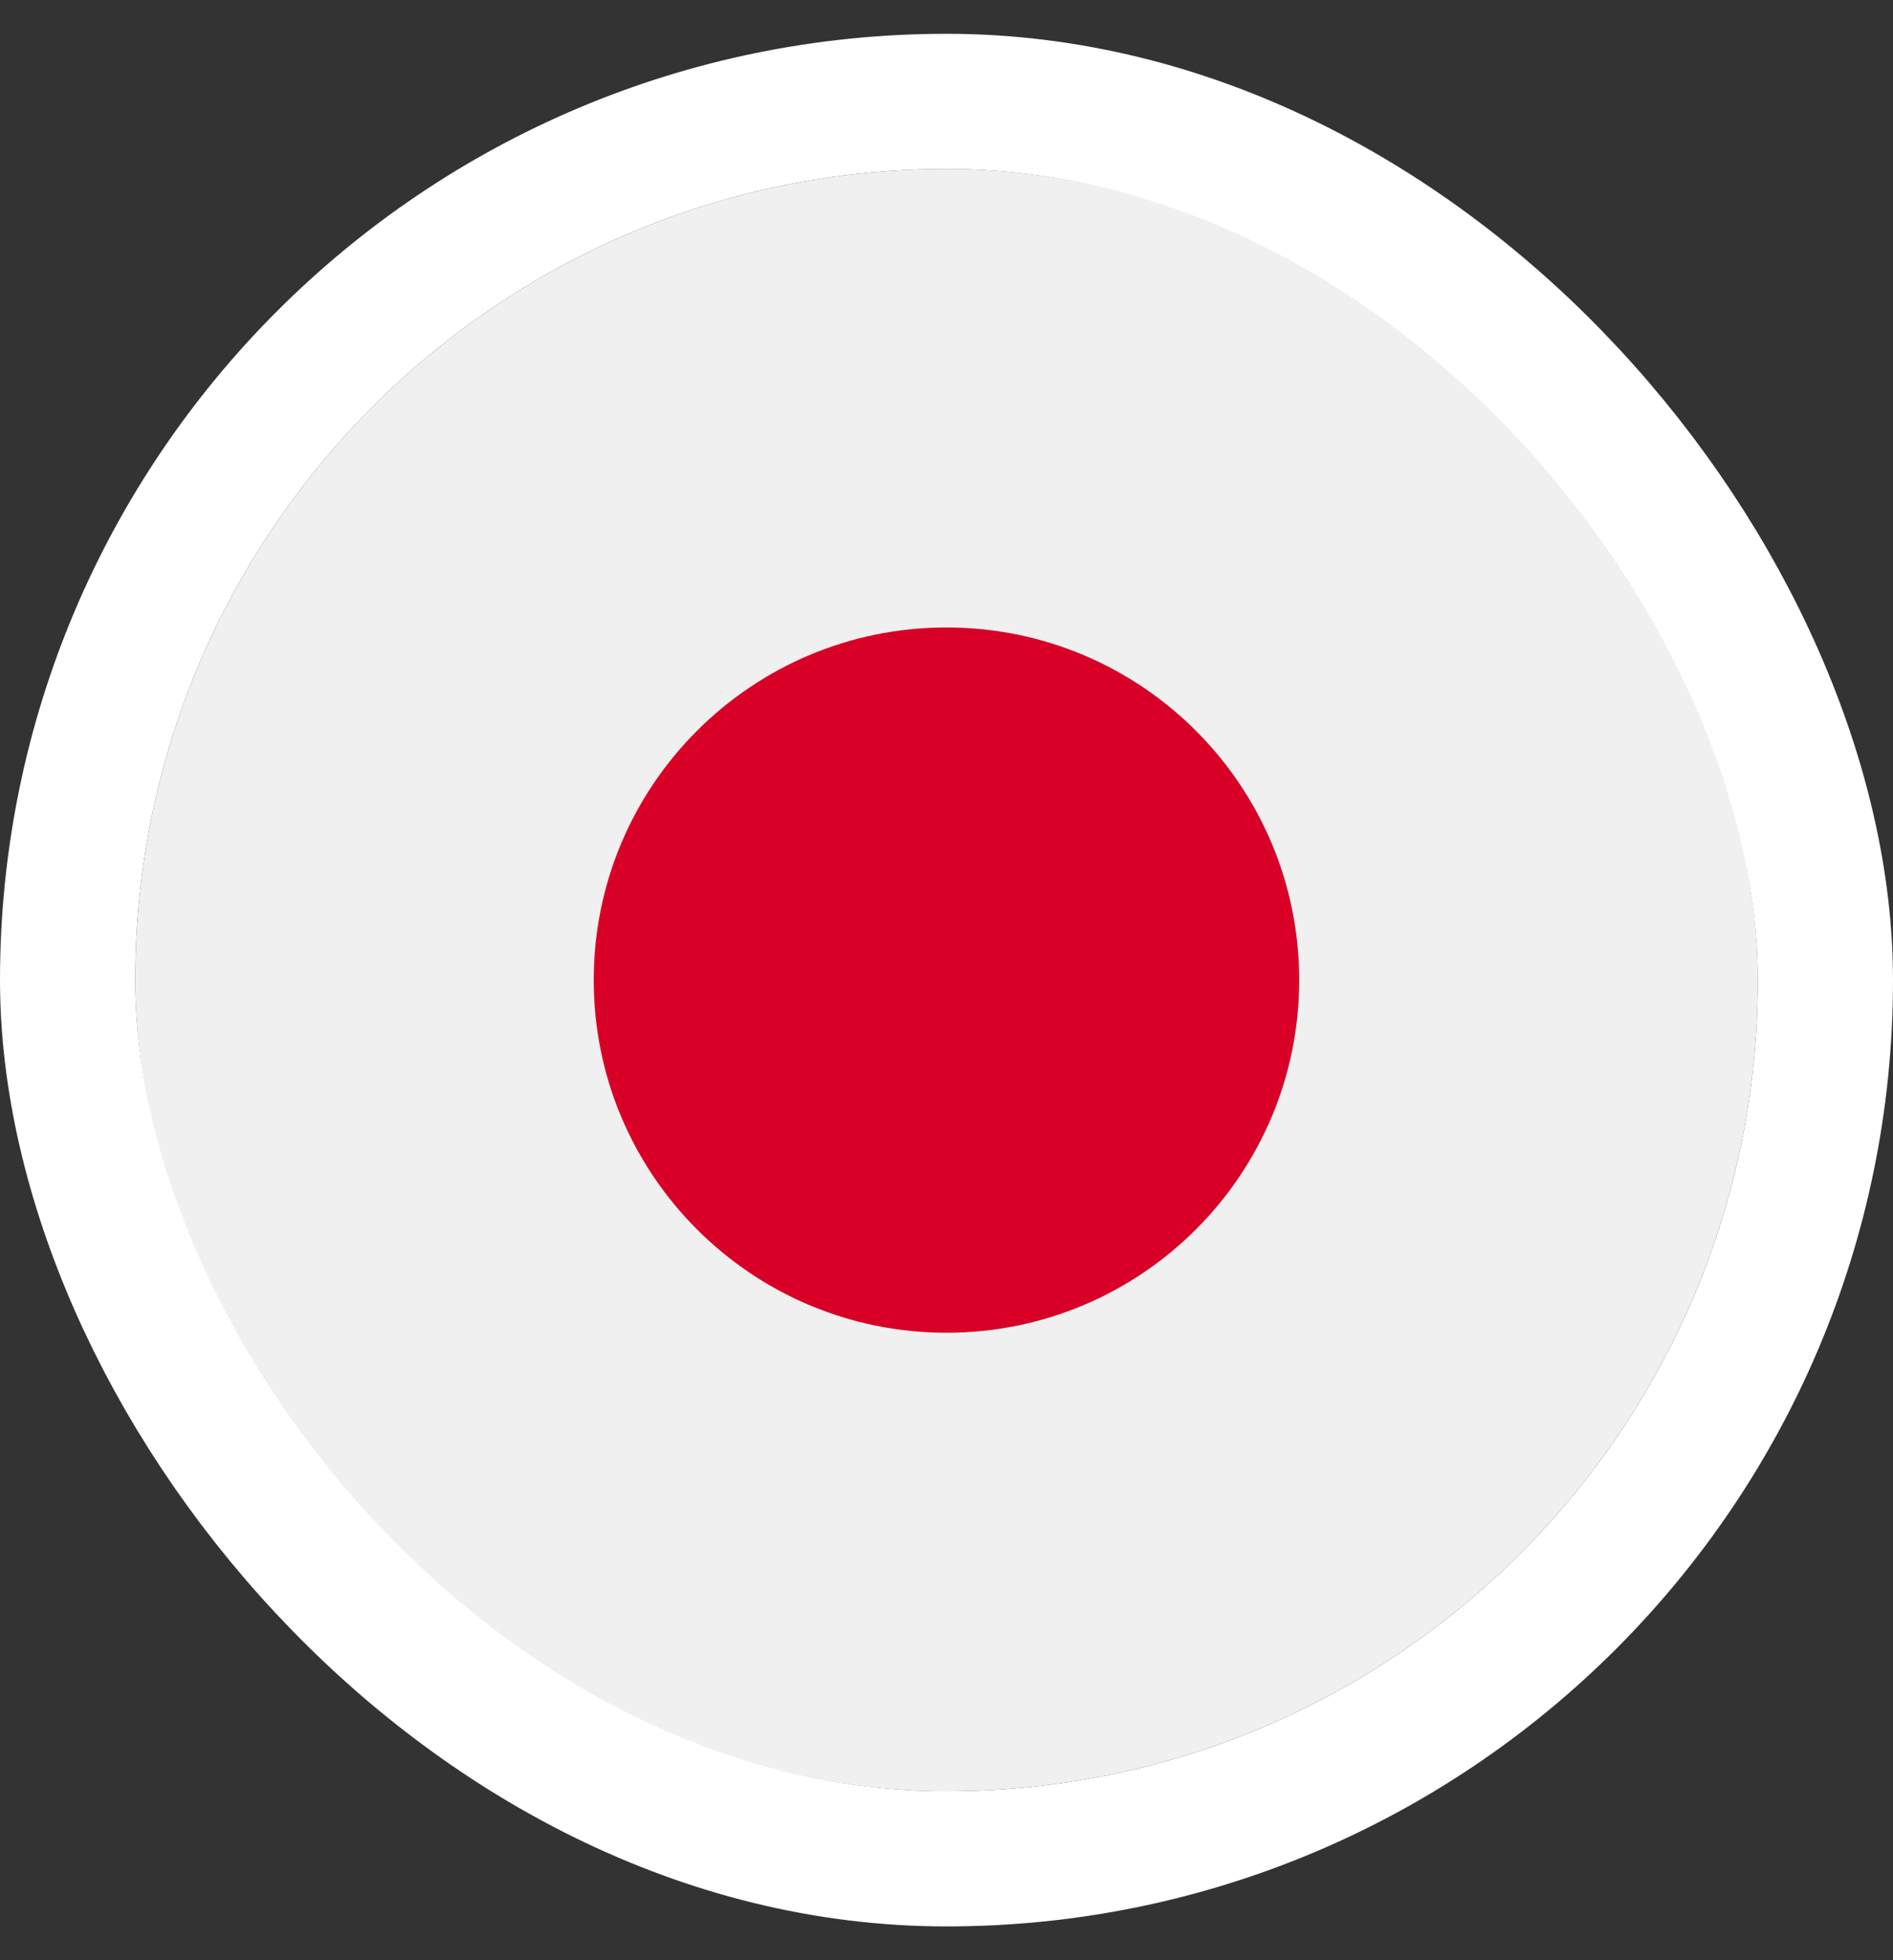
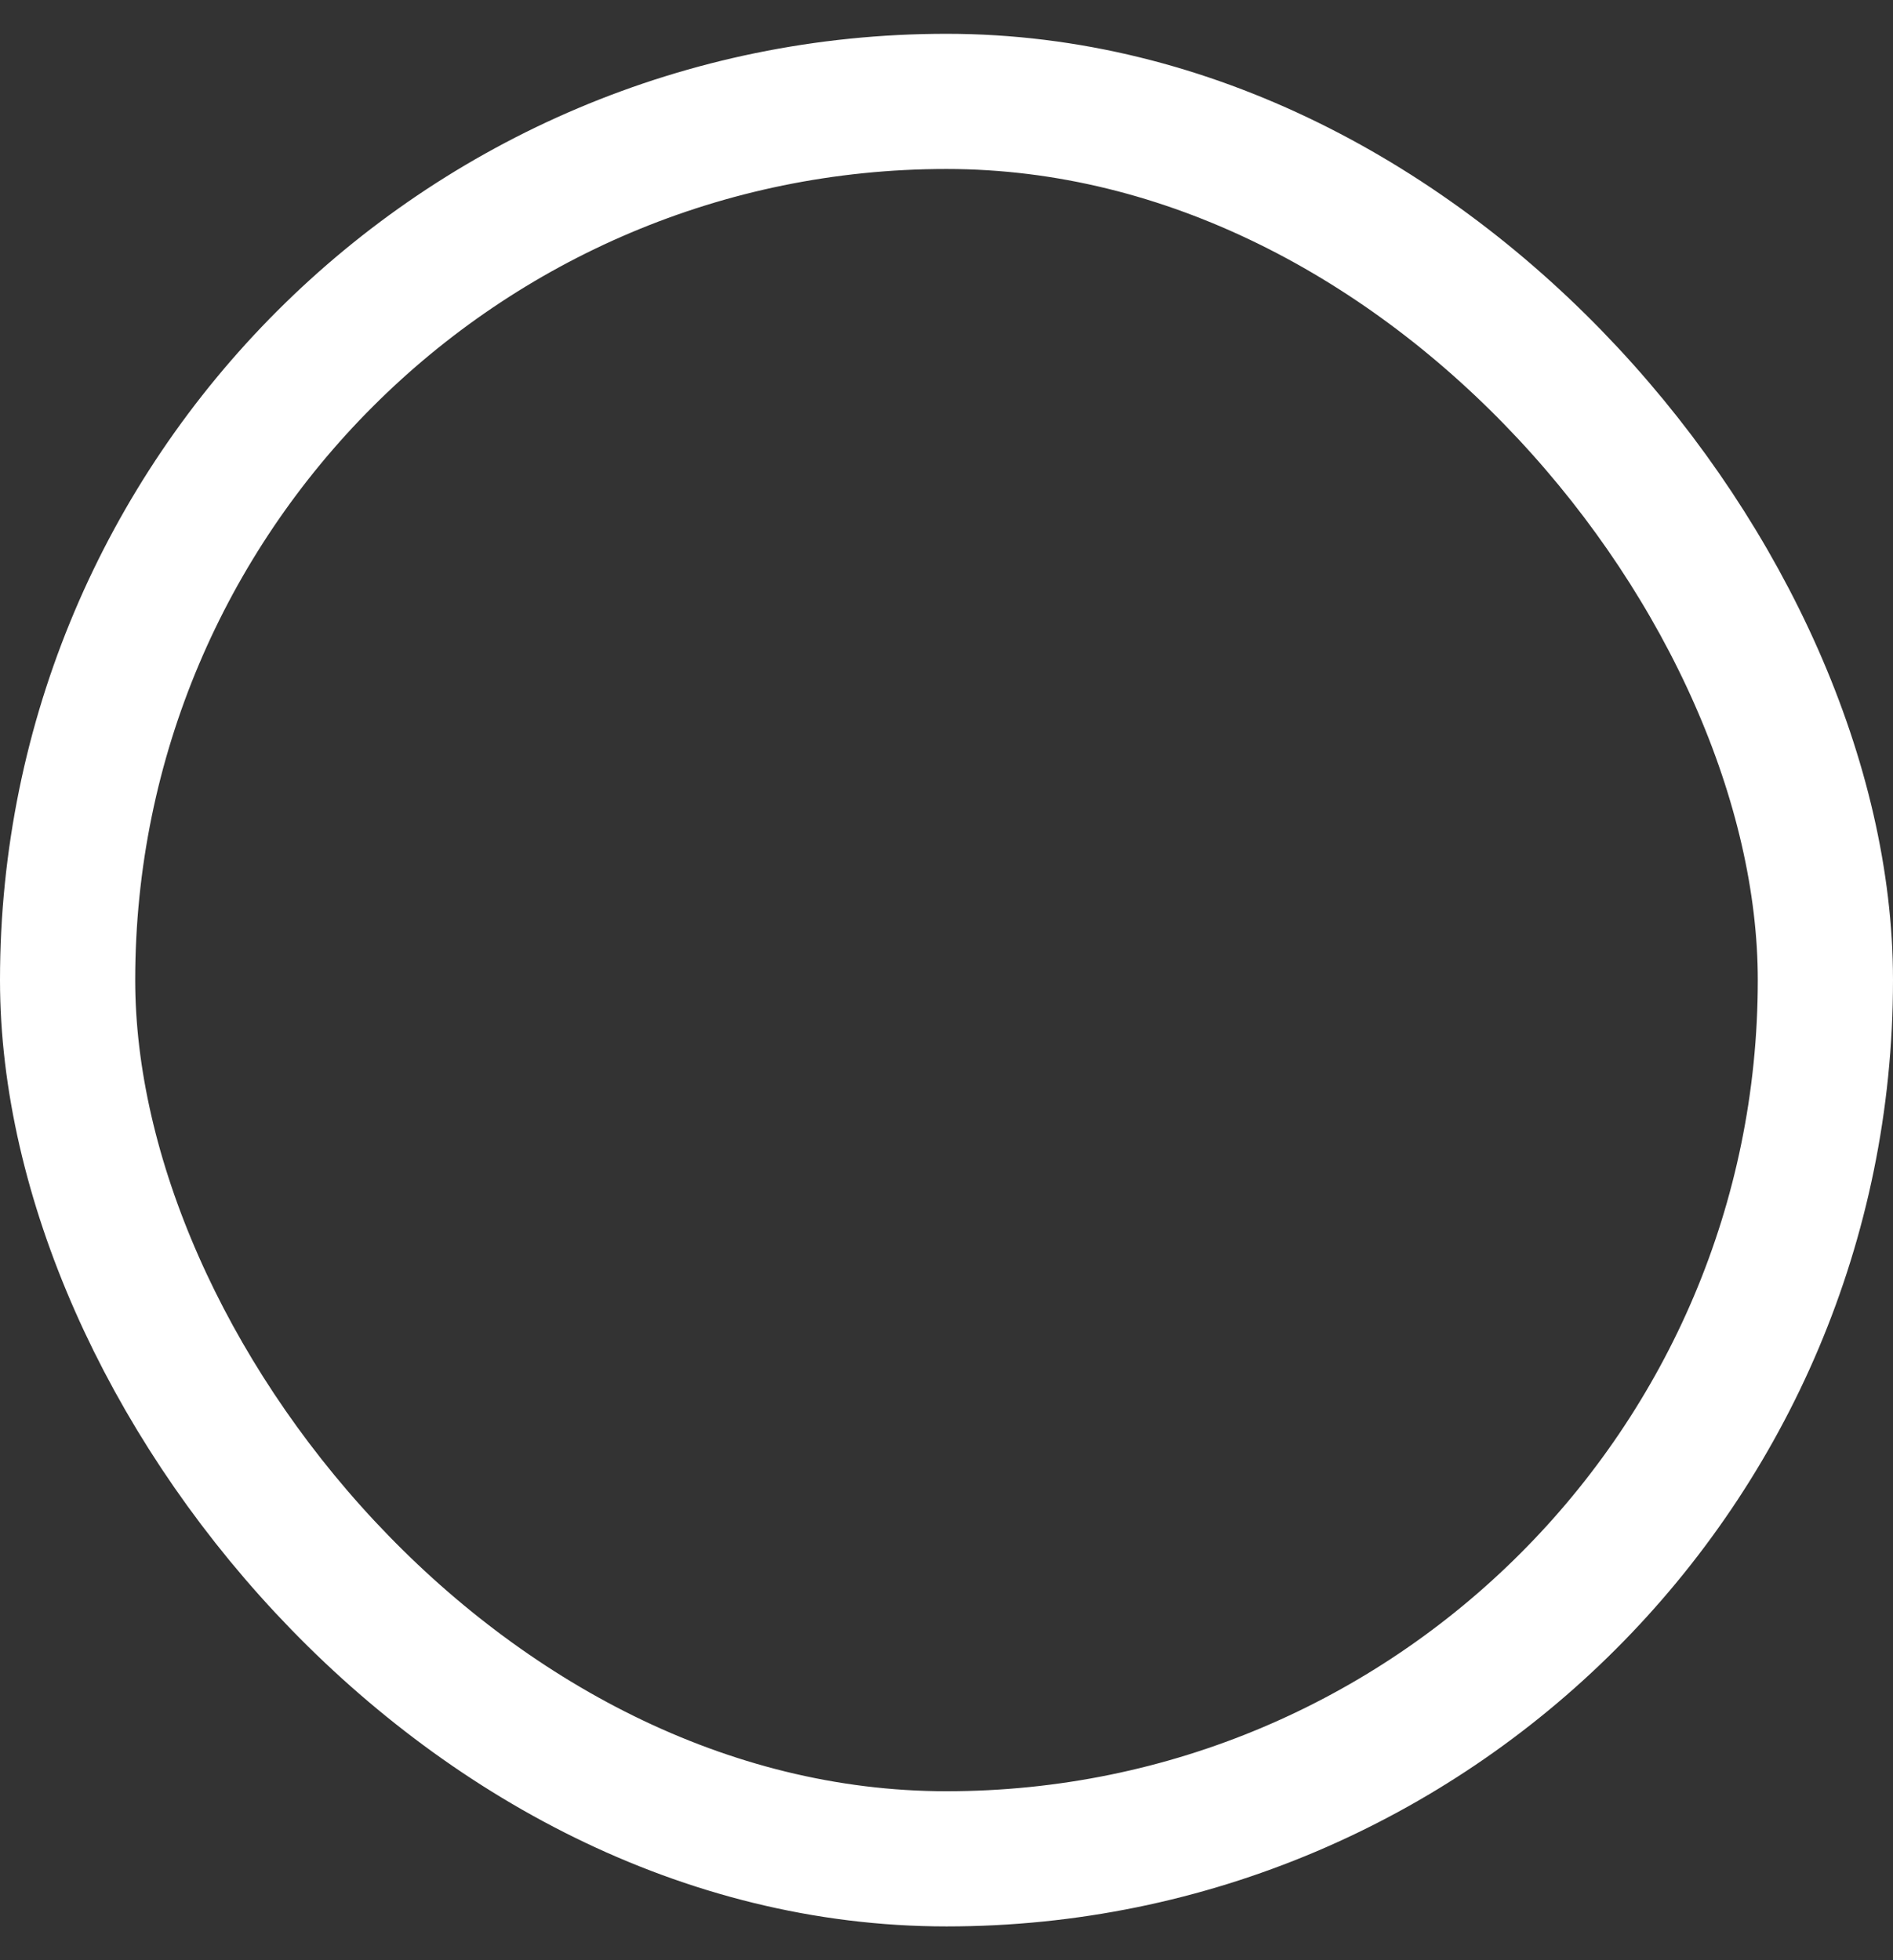
<svg xmlns="http://www.w3.org/2000/svg" width="28" height="29" viewBox="0 0 28 29" fill="none">
  <rect x="0" y="0" width="28" height="29" fill="#333333" stroke="none" />
  <g clip-path="url(#clip0_1615_5596)">
-     <path d="M14 26.5C20.627 26.5 26 21.127 26 14.5C26 7.873 20.627 2.5 14 2.5C7.373 2.5 2 7.873 2 14.5C2 21.127 7.373 26.5 14 26.5Z" fill="#F0F0F0" />
-     <path d="M14 19.717C16.881 19.717 19.217 17.381 19.217 14.5C19.217 11.618 16.881 9.283 14 9.283C11.118 9.283 8.782 11.618 8.782 14.5C8.782 17.381 11.118 19.717 14 19.717Z" fill="#D80027" />
-   </g>
+     </g>
  <rect x="1" y="1.5" width="26" height="26" rx="13" stroke="white" stroke-width="2" />
  <defs>
    <clipPath id="clip0_1615_5596">
      <rect x="2" y="2.5" width="24" height="24" rx="12" fill="white" />
    </clipPath>
  </defs>
</svg>